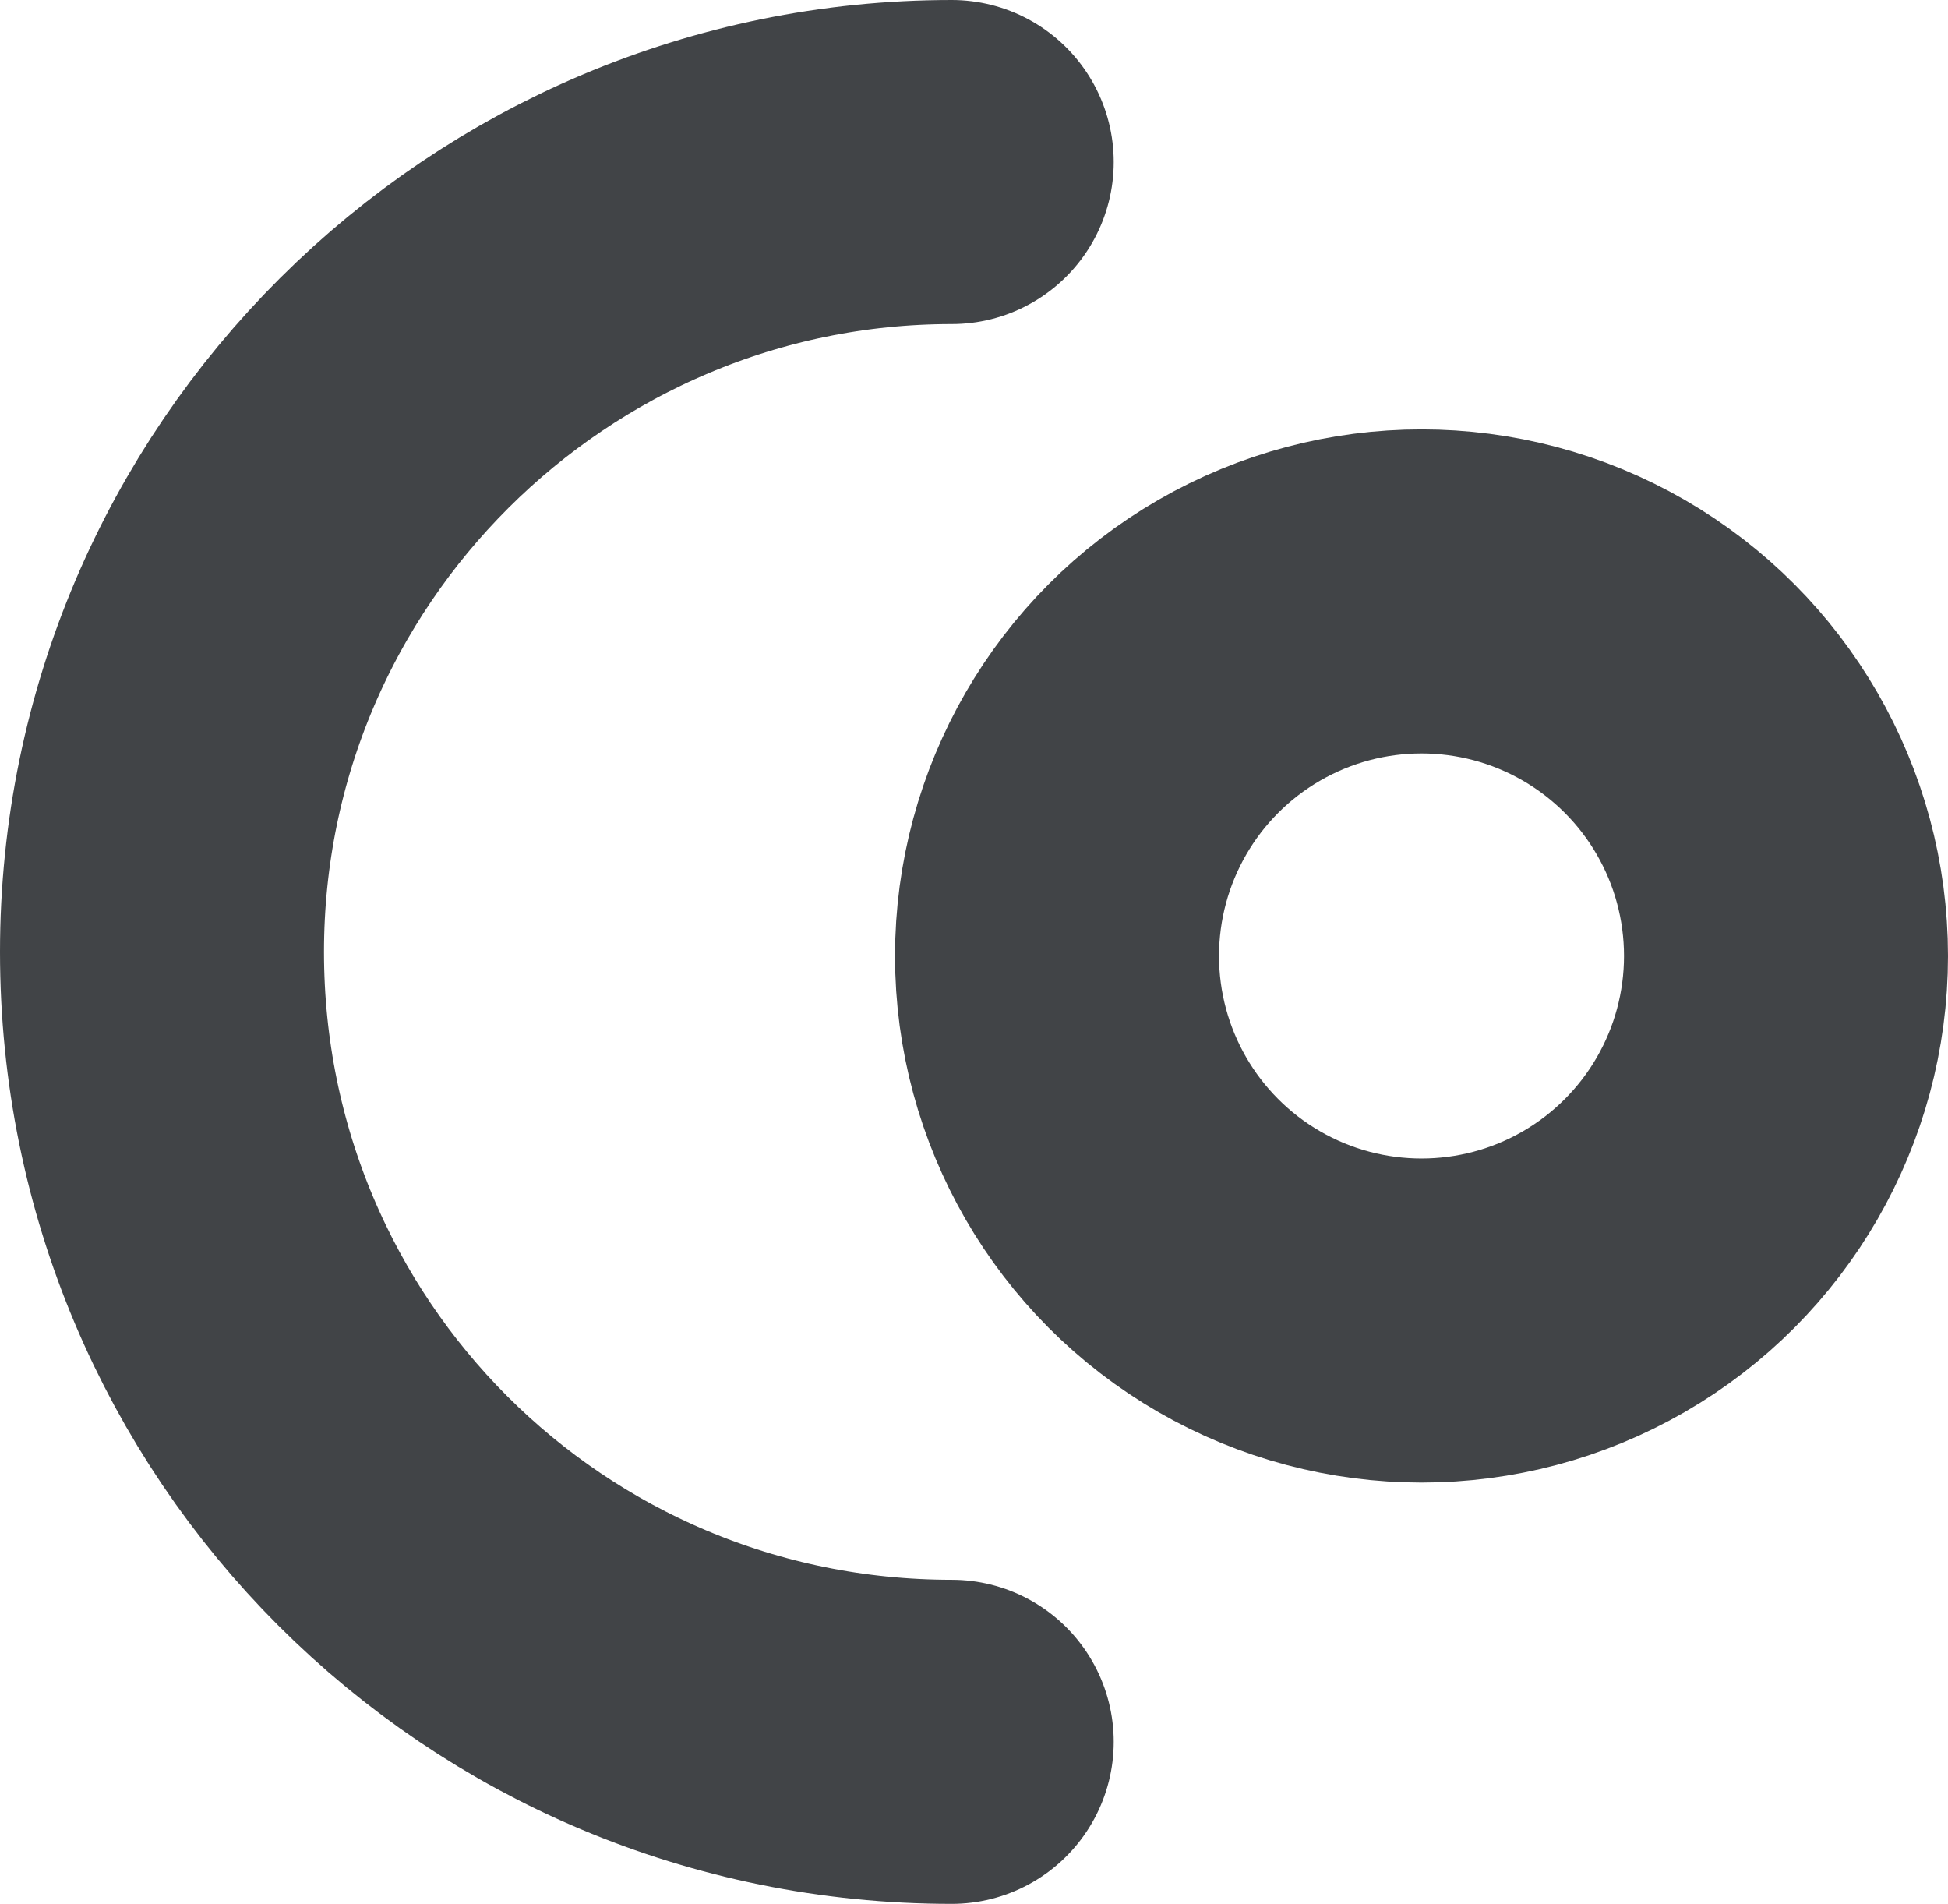
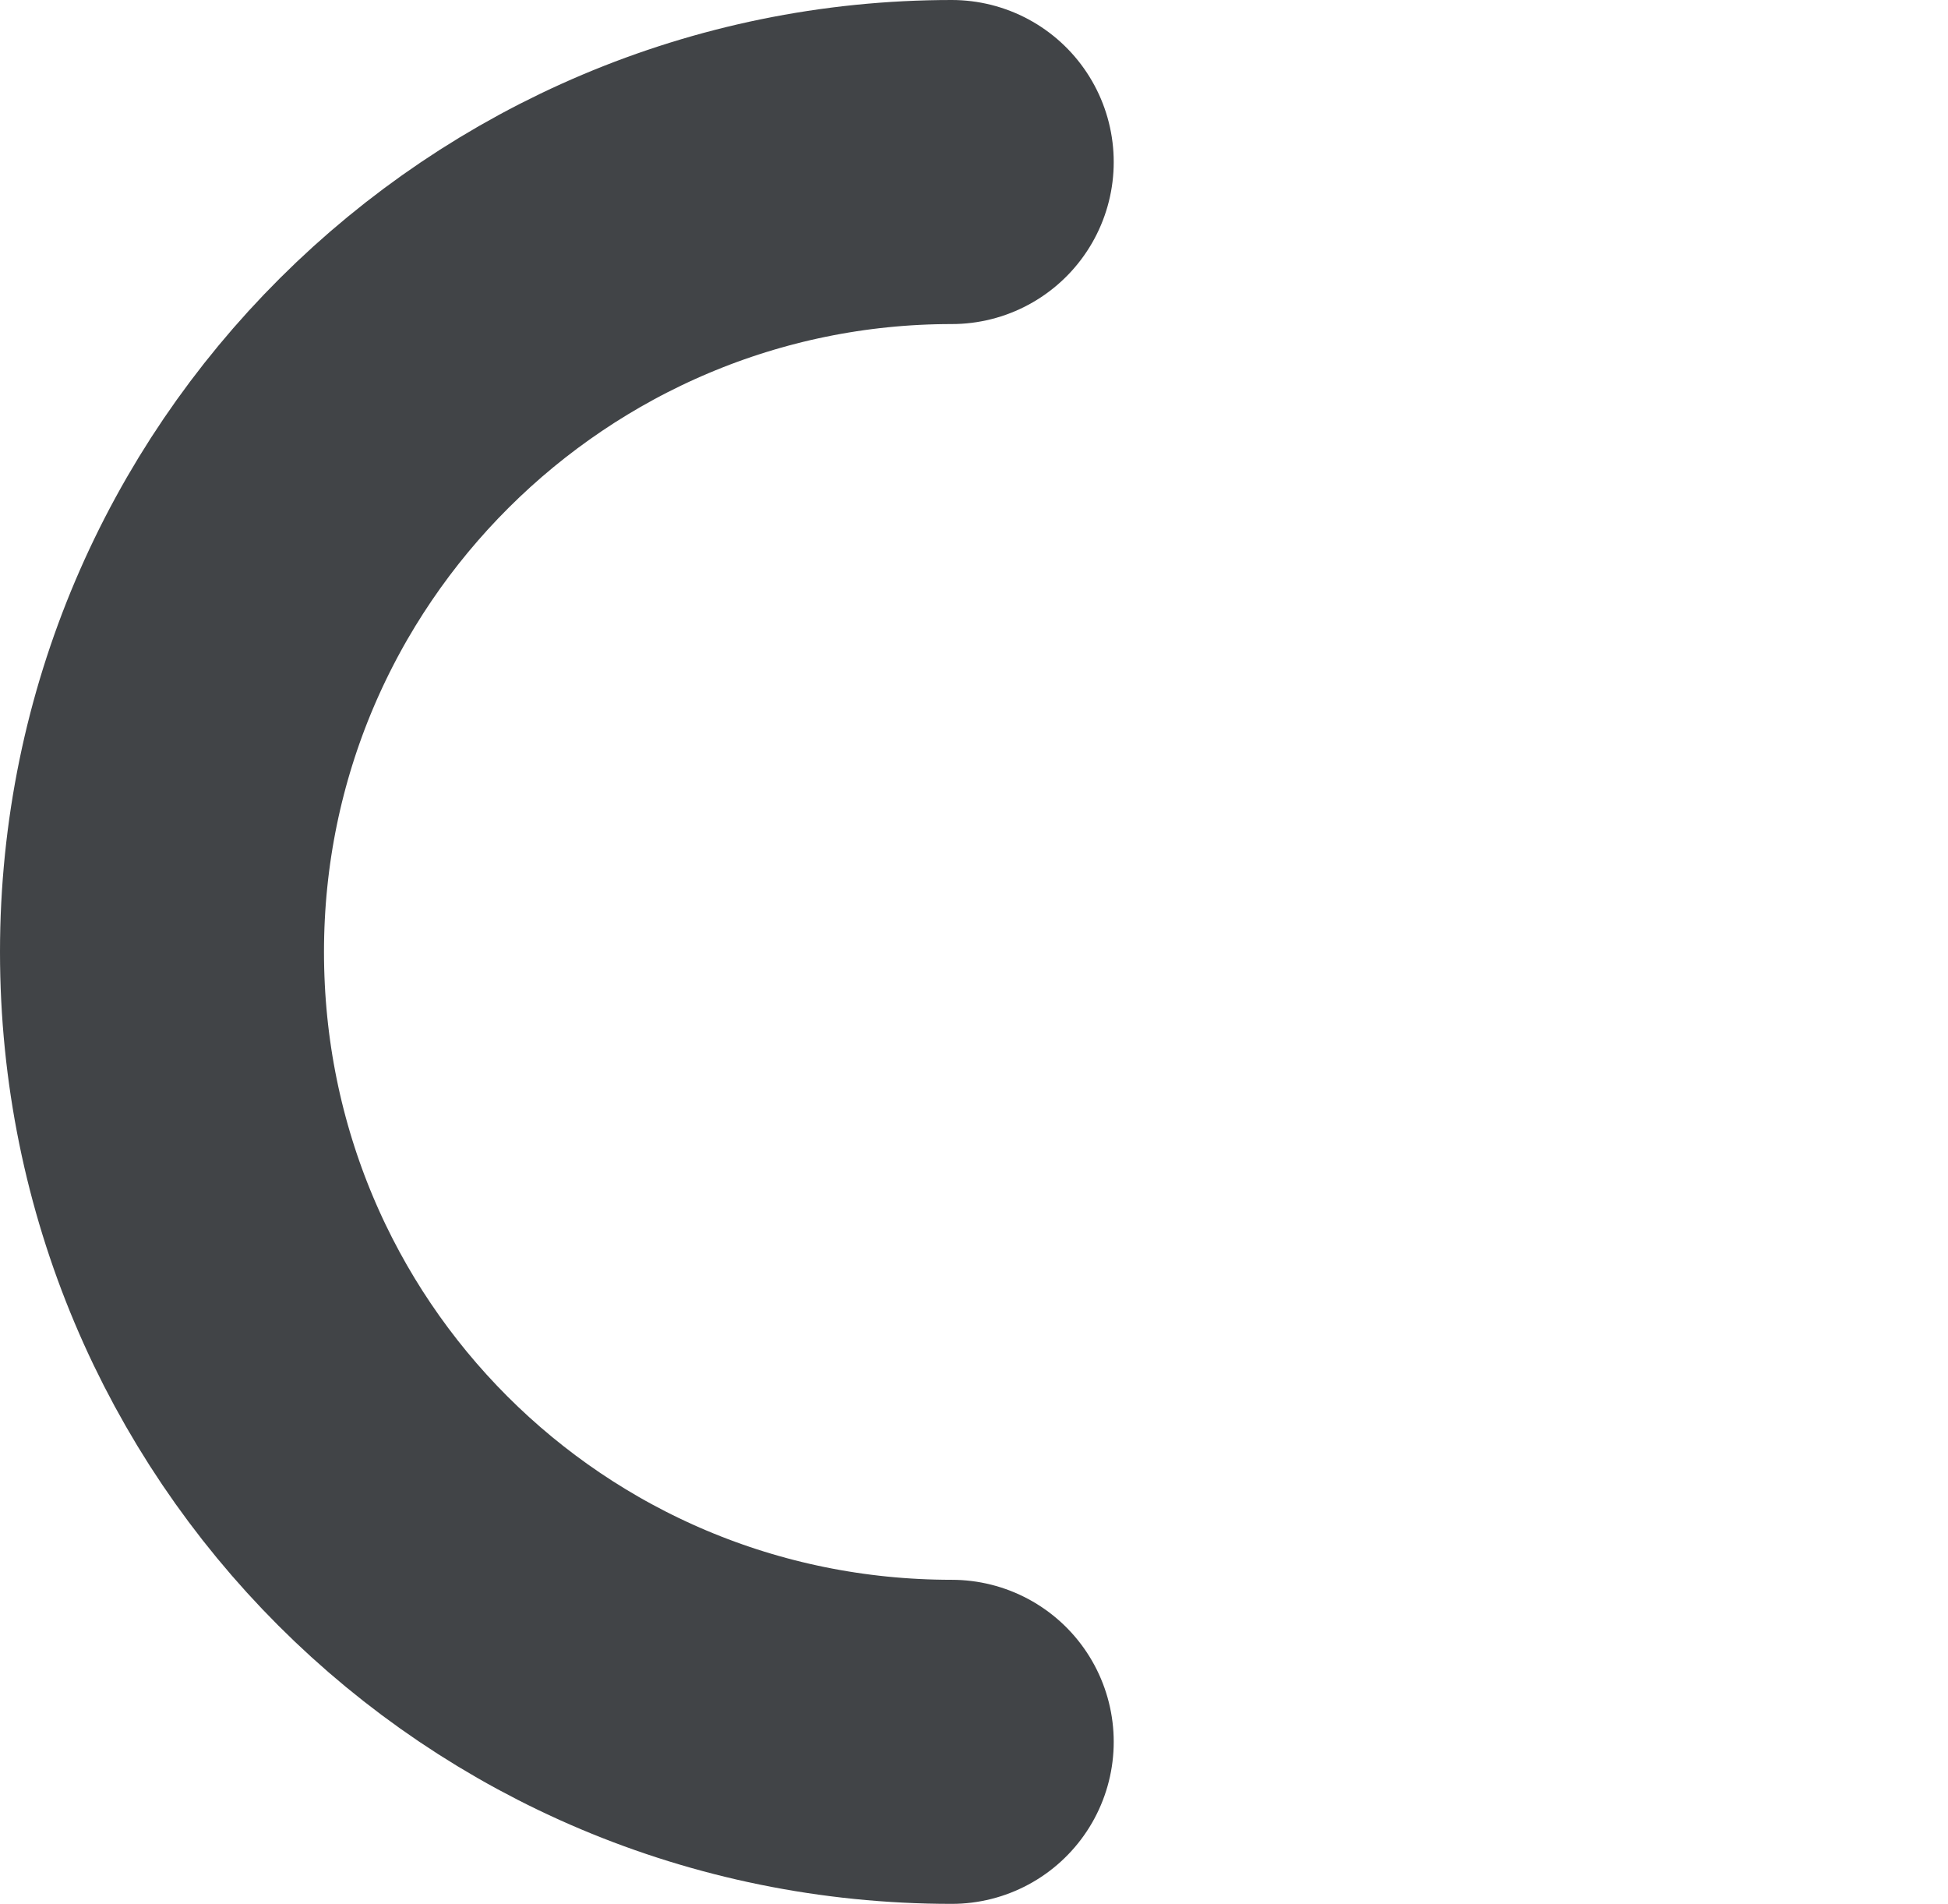
<svg xmlns="http://www.w3.org/2000/svg" id="Calque_1" x="0px" y="0px" viewBox="0 0 48.1 47" style="enable-background:new 0 0 48.1 47;" xml:space="preserve">
  <style type="text/css"> .st0{fill:none;stroke:#414447;stroke-width:8;stroke-linecap:round;stroke-miterlimit:10;} </style>
  <path id="XMLID_996_" class="st0" d="M23.5,4C12.8,4,4,12.7,4,23.5S12.7,43,23.5,43" />
-   <circle id="XMLID_1005_" class="st0" cx="35.1" cy="23.6" r="9" />
</svg>